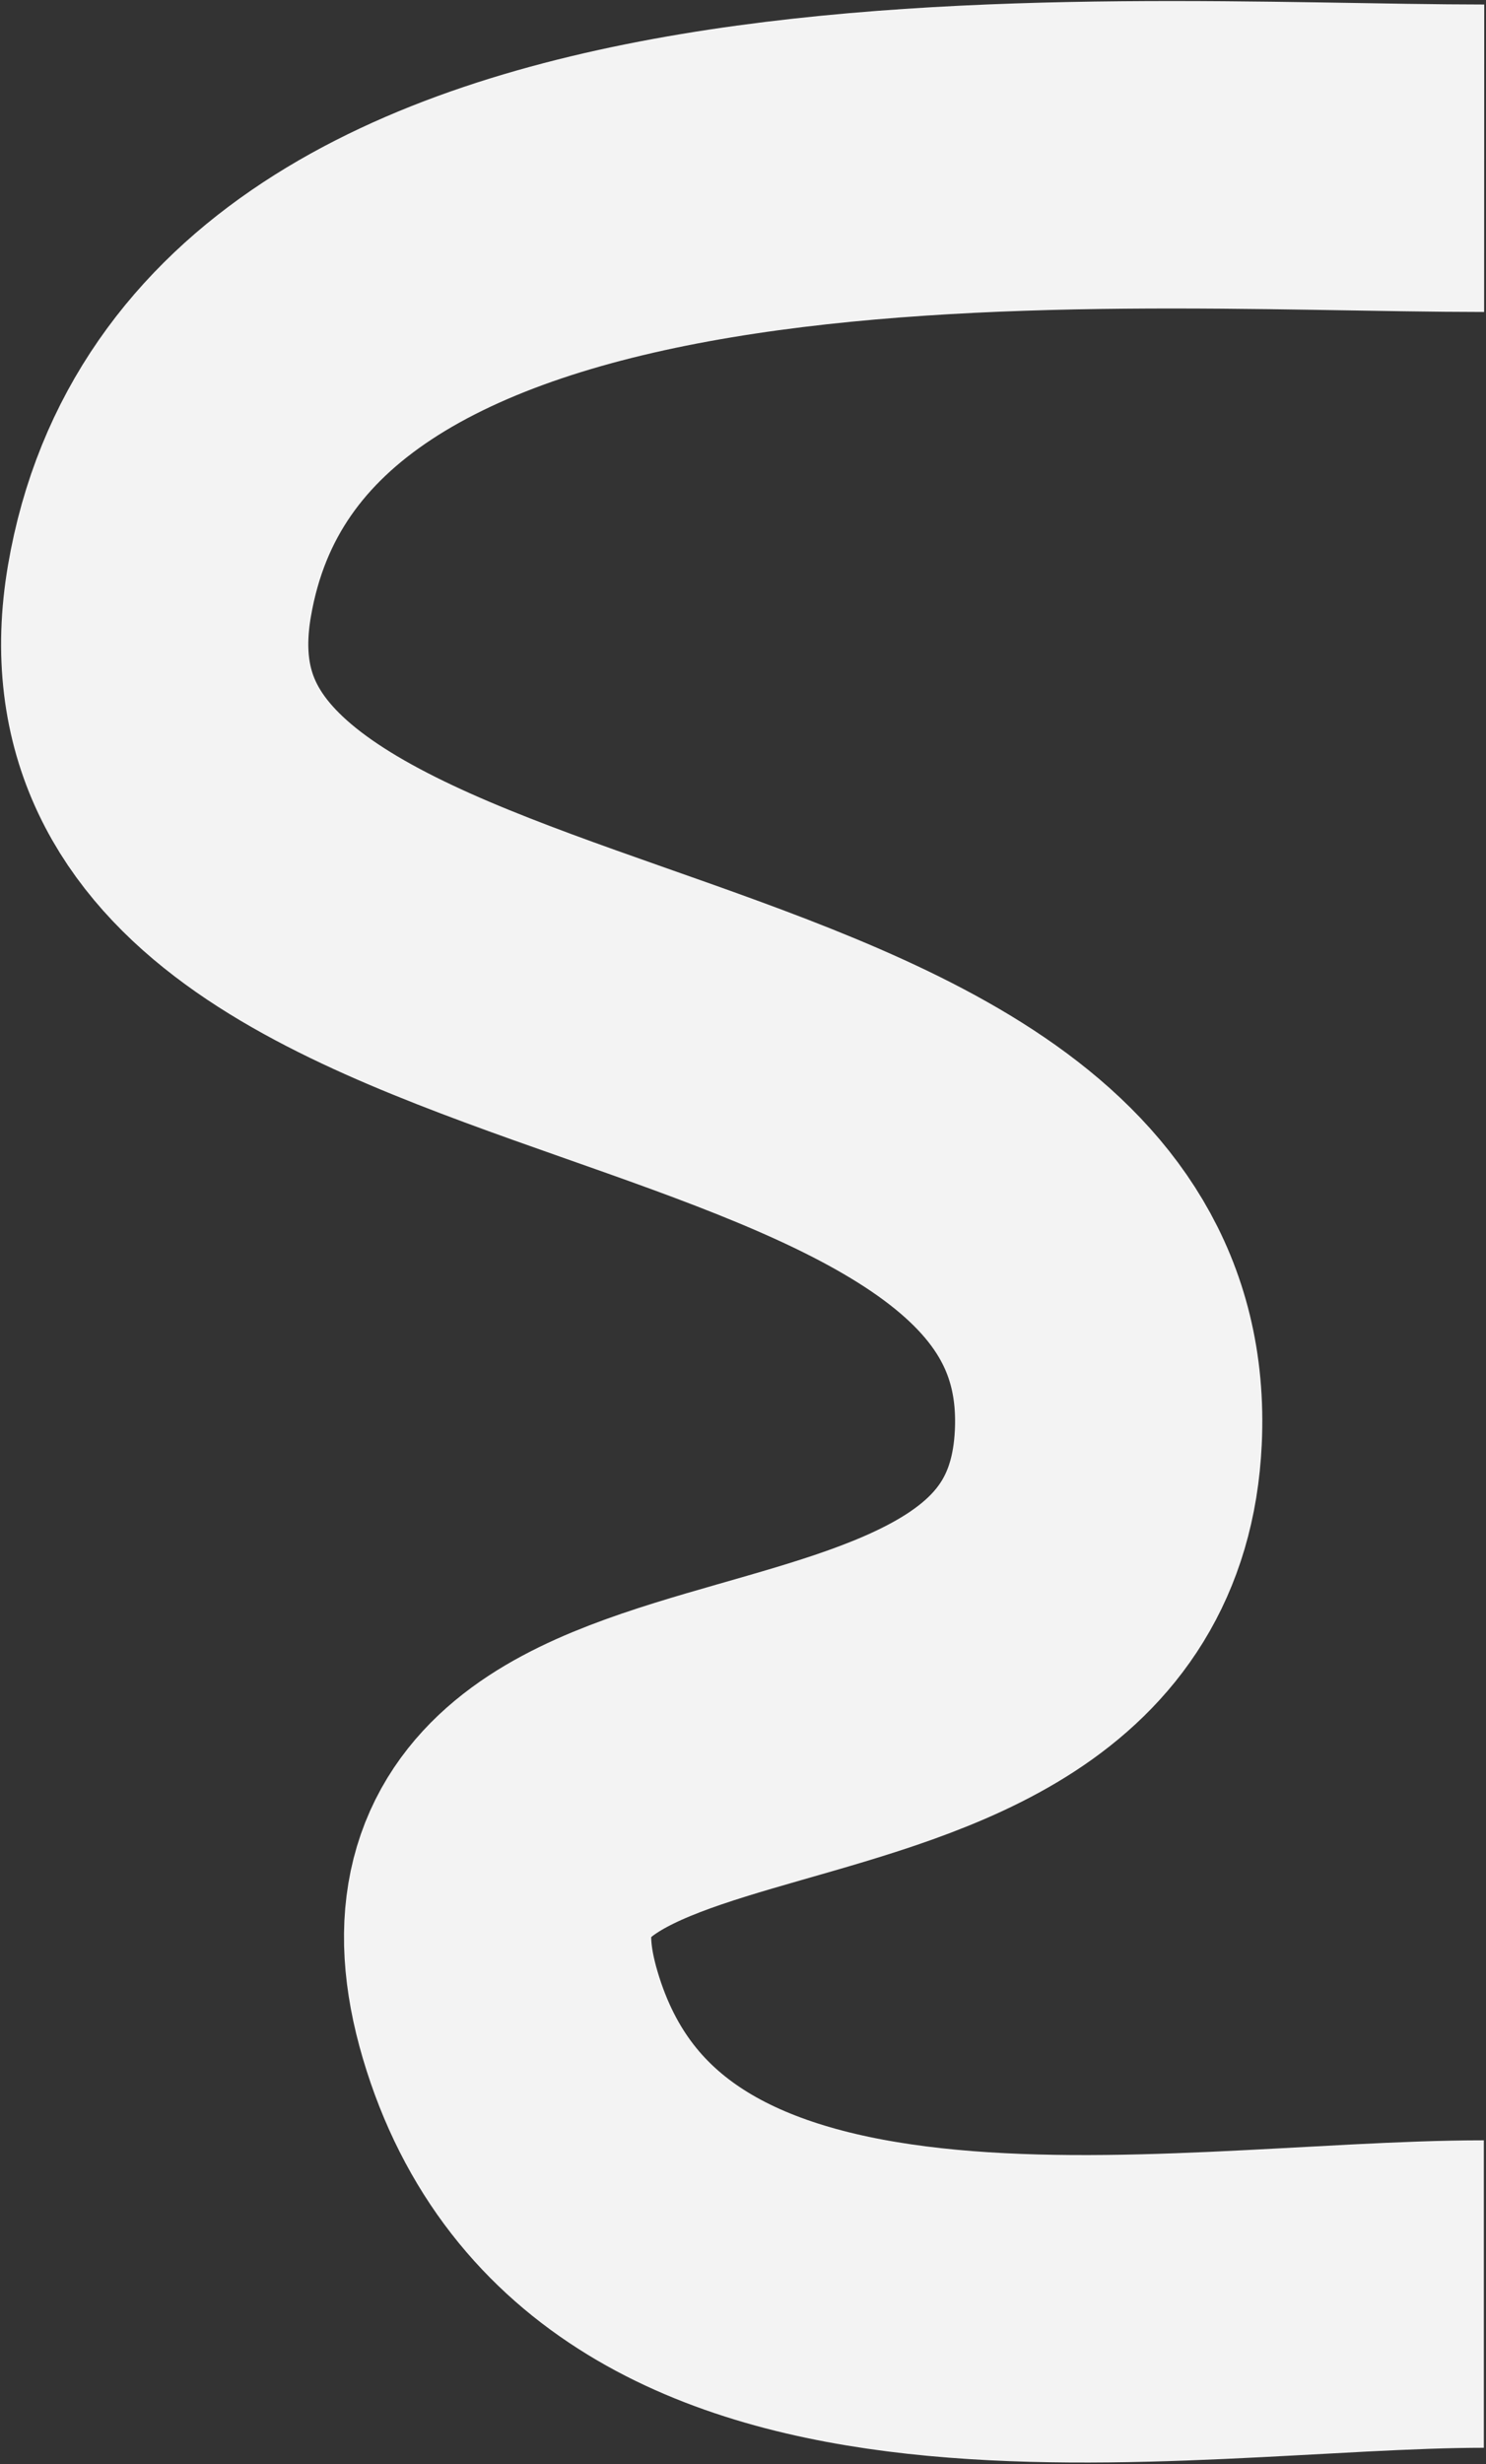
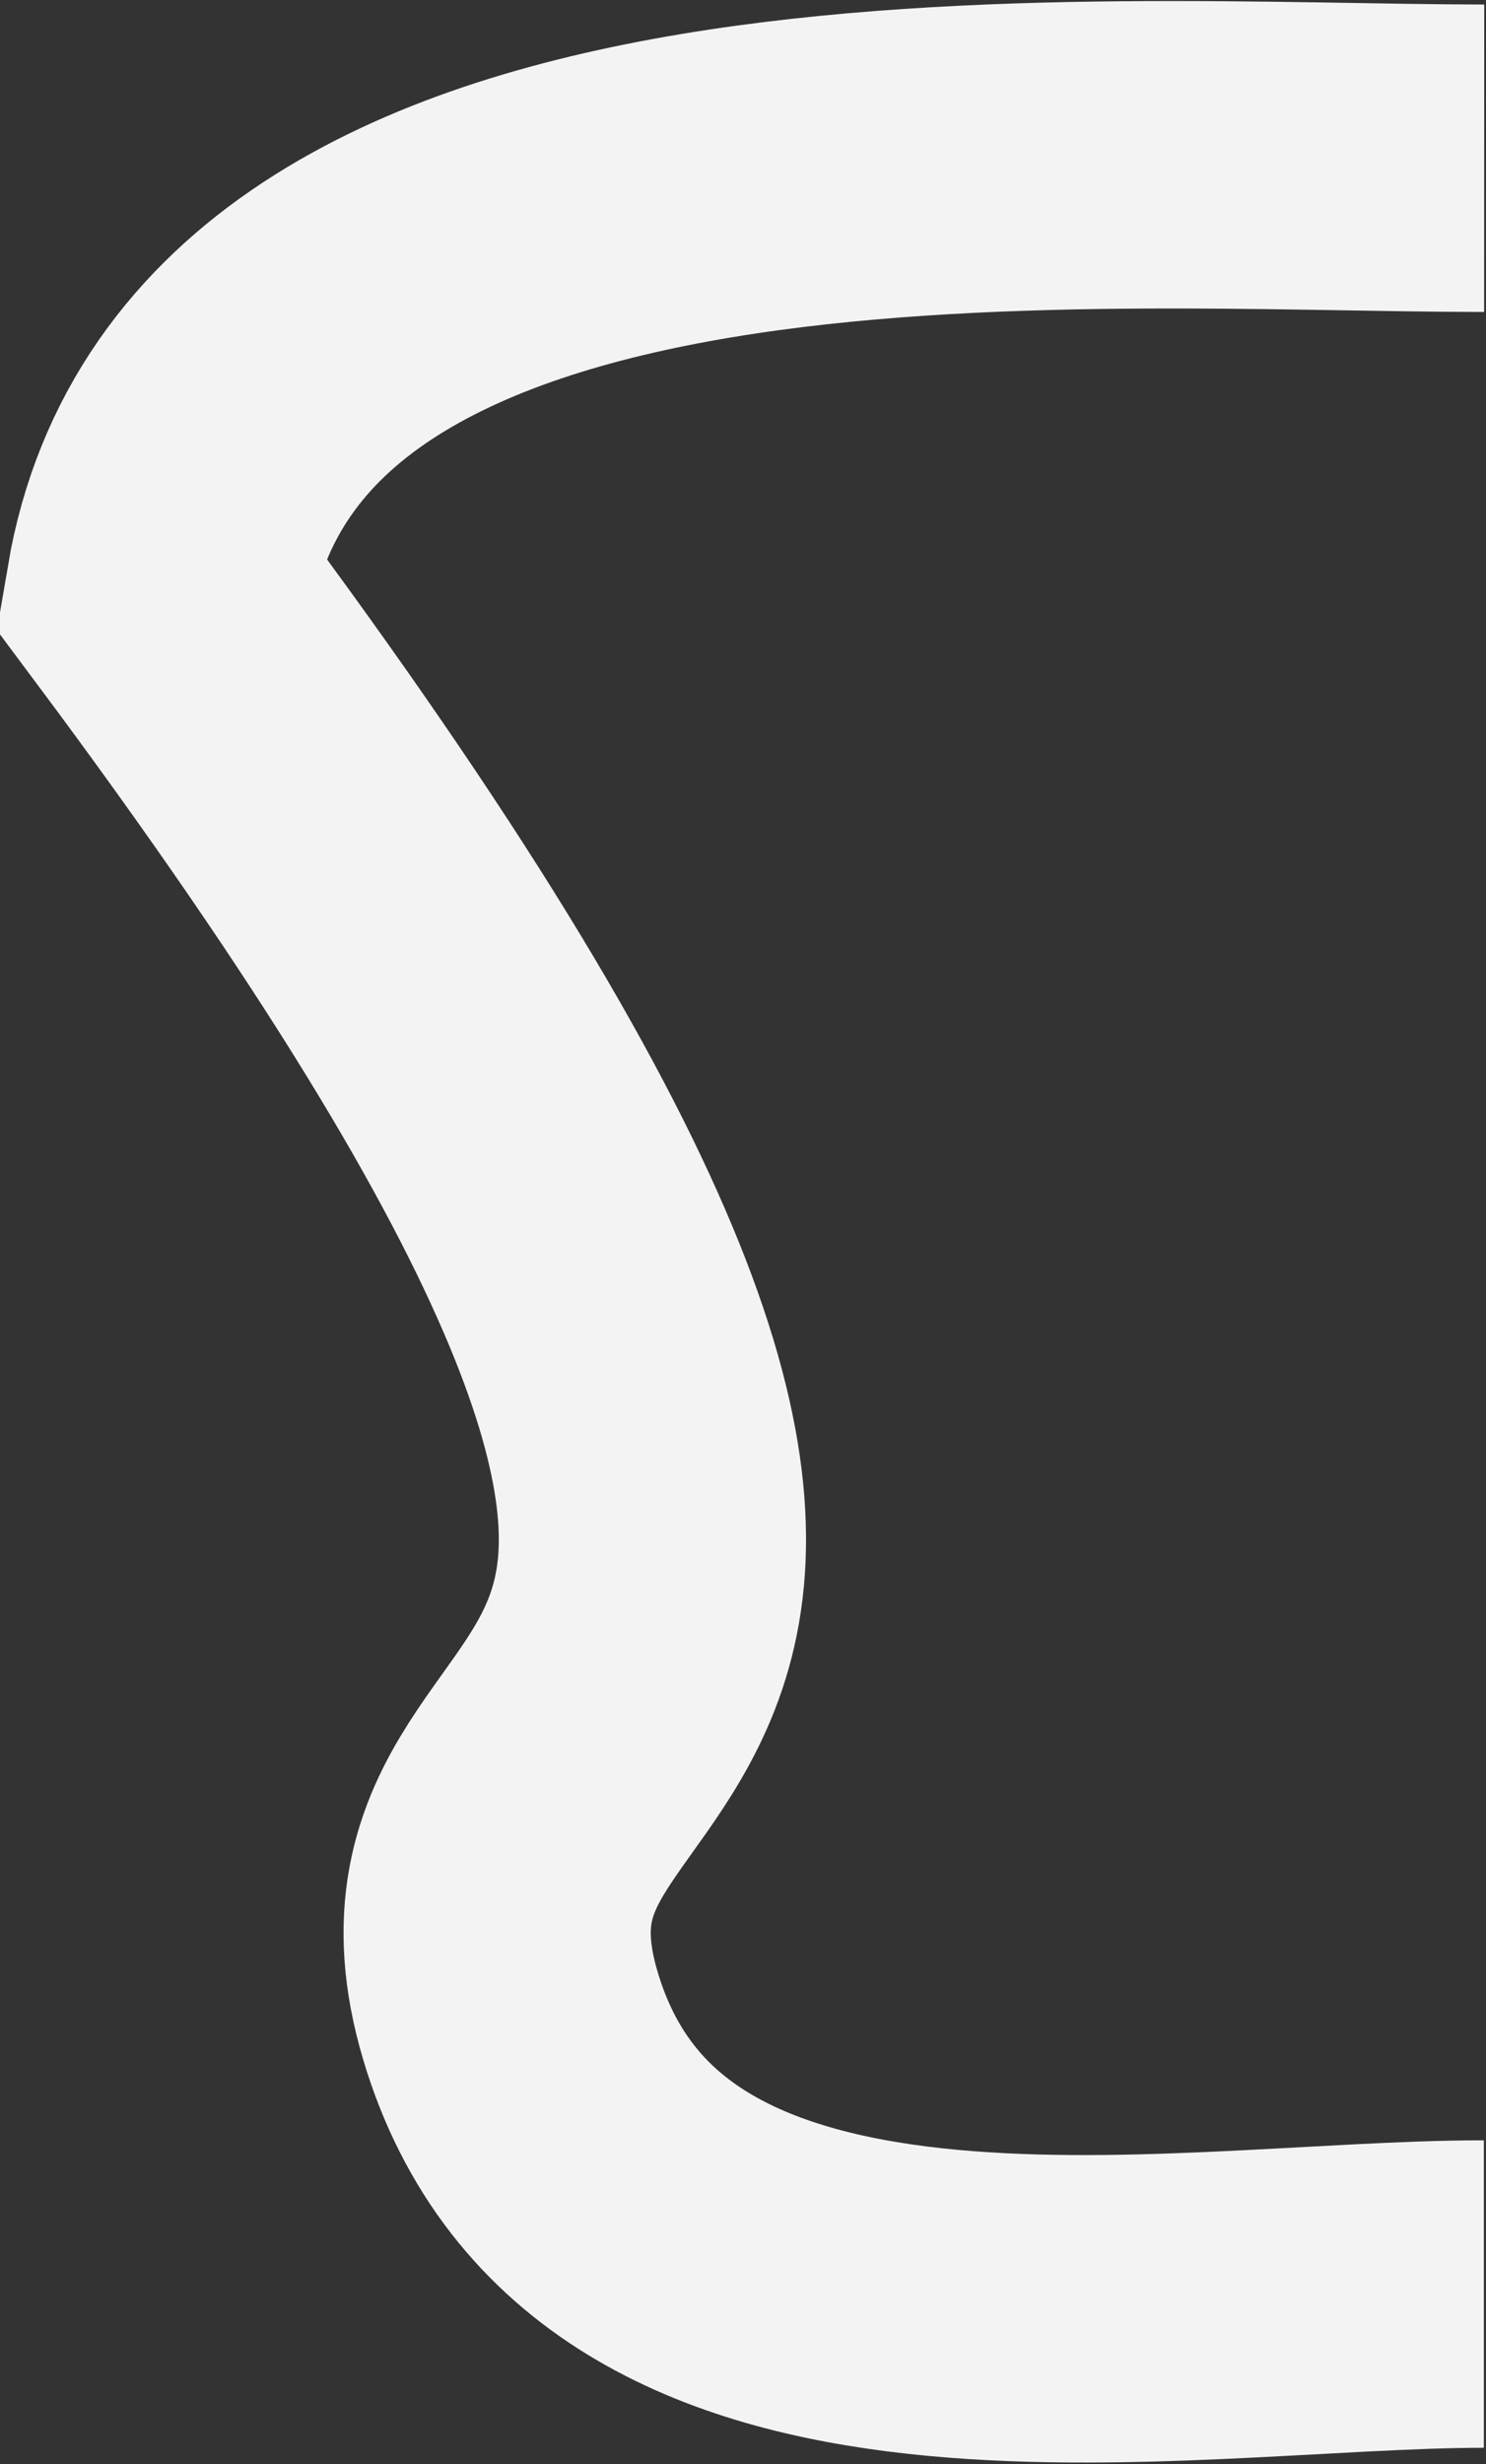
<svg xmlns="http://www.w3.org/2000/svg" width="682" height="1130" viewBox="0 0 682 1130" fill="none">
  <rect x="0" y="0" width="682" height="1130" fill="#333333" stroke="none" />
-   <path d="M681.16 72.571C500.5 72.5 112.59 40.035 73.16 271.071C34.839 495.606 519.34 431.541 508.66 659.071C500.034 842.836 181.953 747.668 234.16 924.071C287.165 1103.17 539.34 1052 681 1052" stroke="#F3F3F3" stroke-width="141" />
+   <path d="M681.16 72.571C500.5 72.5 112.59 40.035 73.16 271.071C500.034 842.836 181.953 747.668 234.16 924.071C287.165 1103.17 539.34 1052 681 1052" stroke="#F3F3F3" stroke-width="141" />
</svg>